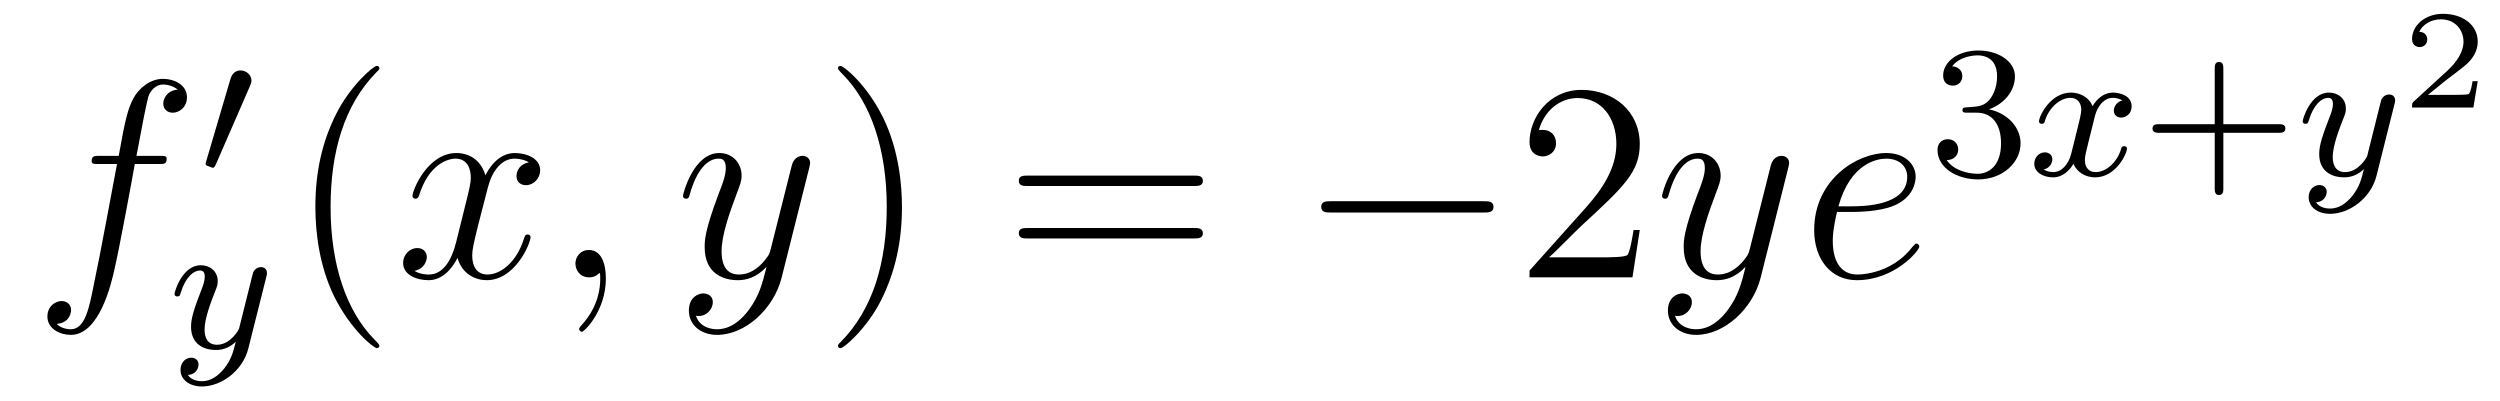
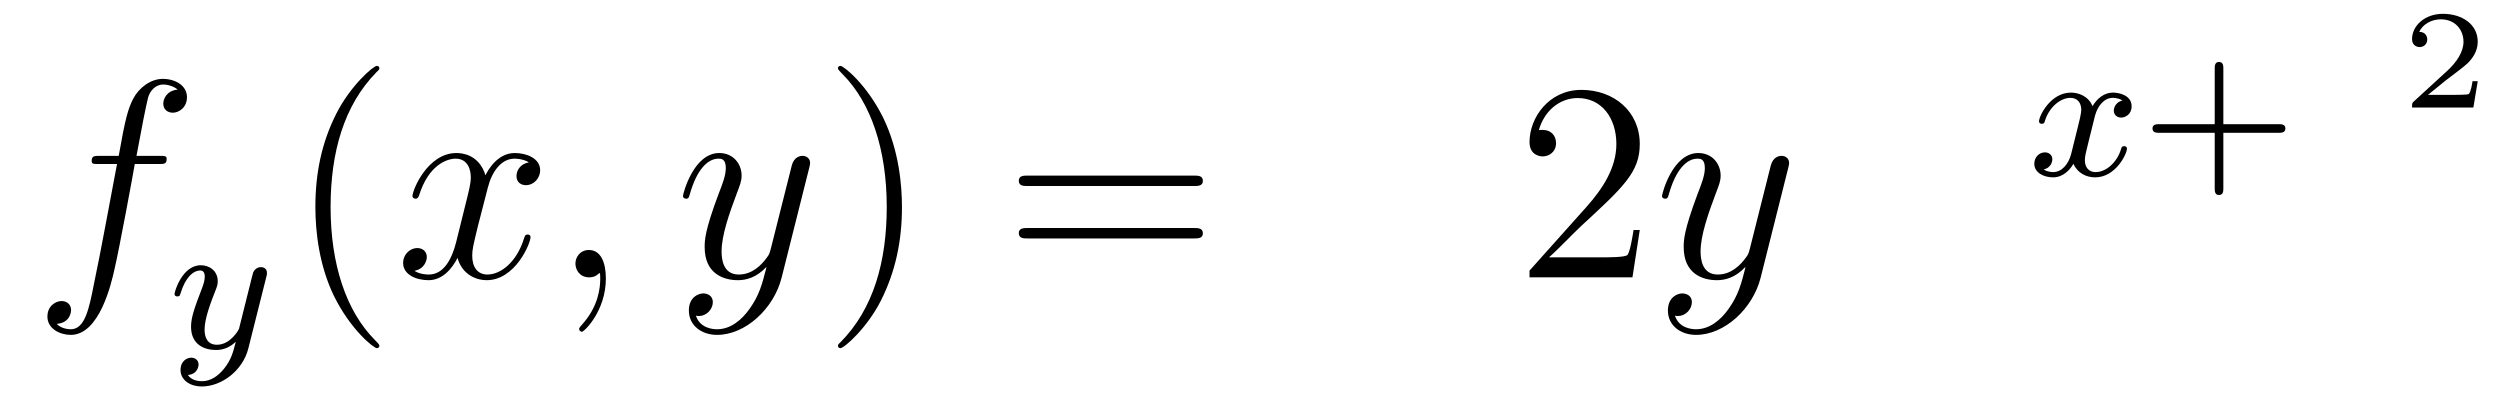
<svg xmlns="http://www.w3.org/2000/svg" height="17pt" version="1.1" viewBox="0 -17 106 17" width="106pt">
  <g id="page1">
    <g transform="matrix(1 0 0 1 -127 649)">
      <path d="M133.732 -659.046C133.971 -659.046 134.066 -659.046 134.066 -659.273C134.066 -659.392 133.971 -659.392 133.755 -659.392H132.787C133.014 -660.623 133.182 -661.472 133.277 -661.855C133.349 -662.142 133.6 -662.417 133.911 -662.417C134.162 -662.417 134.413 -662.309 134.532 -662.202C134.066 -662.154 133.923 -661.807 133.923 -661.604C133.923 -661.365 134.102 -661.221 134.329 -661.221C134.568 -661.221 134.927 -661.424 134.927 -661.879C134.927 -662.381 134.425 -662.656 133.899 -662.656C133.385 -662.656 132.883 -662.273 132.644 -661.807C132.428 -661.388 132.309 -660.958 132.034 -659.392H131.233C131.006 -659.392 130.887 -659.392 130.887 -659.177C130.887 -659.046 130.958 -659.046 131.197 -659.046H131.962C131.747 -657.934 131.257 -655.232 130.982 -653.953C130.779 -652.913 130.6 -652.04 130.002 -652.04C129.966 -652.04 129.619 -652.04 129.404 -652.267C130.014 -652.315 130.014 -652.841 130.014 -652.853C130.014 -653.092 129.834 -653.236 129.608 -653.236C129.368 -653.236 129.01 -653.032 129.01 -652.578C129.01 -652.064 129.536 -651.801 130.002 -651.801C131.221 -651.801 131.723 -653.989 131.855 -654.587C132.07 -655.507 132.656 -658.687 132.715 -659.046H133.732Z" fill-rule="evenodd" />
-       <path d="M137.592 -662.337C137.632 -662.441 137.663 -662.496 137.663 -662.576C137.663 -662.839 137.424 -663.014 137.201 -663.014C136.883 -663.014 136.795 -662.735 136.763 -662.624L135.751 -659.189C135.719 -659.094 135.719 -659.07 135.719 -659.062C135.719 -658.99 135.767 -658.974 135.847 -658.95C135.99 -658.887 136.006 -658.887 136.022 -658.887C136.046 -658.887 136.093 -658.887 136.149 -659.022L137.592 -662.337Z" fill-rule="evenodd" />
      <path d="M138.288 -654.244C138.319 -654.356 138.319 -654.372 138.319 -654.427C138.319 -654.627 138.16 -654.674 138.064 -654.674C138.025 -654.674 137.841 -654.666 137.738 -654.459C137.722 -654.419 137.65 -654.132 137.61 -653.965L137.132 -652.053C137.124 -652.029 136.782 -651.383 136.2 -651.383C135.809 -651.383 135.674 -651.67 135.674 -652.029C135.674 -652.491 135.945 -653.2 136.128 -653.662C136.208 -653.862 136.232 -653.933 136.232 -654.077C136.232 -654.515 135.881 -654.754 135.515 -654.754C134.726 -654.754 134.399 -653.631 134.399 -653.535C134.399 -653.463 134.455 -653.431 134.518 -653.431C134.622 -653.431 134.63 -653.479 134.654 -653.559C134.861 -654.252 135.204 -654.531 135.491 -654.531C135.61 -654.531 135.682 -654.451 135.682 -654.268C135.682 -654.101 135.618 -653.917 135.563 -653.774C135.236 -652.929 135.1 -652.523 135.1 -652.148C135.1 -651.367 135.69 -651.16 136.16 -651.16C136.535 -651.16 136.806 -651.327 136.997 -651.511C136.885 -651.065 136.806 -650.754 136.503 -650.372C136.24 -650.045 135.921 -649.837 135.563 -649.837C135.427 -649.837 135.124 -649.862 134.965 -650.101C135.387 -650.133 135.419 -650.491 135.419 -650.539C135.419 -650.73 135.276 -650.834 135.108 -650.834C134.933 -650.834 134.654 -650.698 134.654 -650.308C134.654 -649.933 134.997 -649.614 135.563 -649.614C136.375 -649.614 137.292 -650.268 137.531 -651.232L138.288 -654.244Z" fill-rule="evenodd" />
      <path d="M143.085 -651.335C143.085 -651.371 143.085 -651.395 142.882 -651.598C141.687 -652.806 141.017 -654.778 141.017 -657.217C141.017 -659.536 141.579 -661.532 142.966 -662.943C143.085 -663.05 143.085 -663.074 143.085 -663.11C143.085 -663.182 143.025 -663.206 142.977 -663.206C142.822 -663.206 141.842 -662.345 141.256 -661.173C140.647 -659.966 140.372 -658.687 140.372 -657.217C140.372 -656.152 140.539 -654.73 141.16 -653.451C141.866 -652.017 142.846 -651.239 142.977 -651.239C143.025 -651.239 143.085 -651.263 143.085 -651.335Z" fill-rule="evenodd" />
      <path d="M149.425 -659.117C149.042 -659.046 148.899 -658.759 148.899 -658.532C148.899 -658.245 149.126 -658.149 149.293 -658.149C149.652 -658.149 149.903 -658.46 149.903 -658.782C149.903 -659.285 149.329 -659.512 148.827 -659.512C148.098 -659.512 147.691 -658.794 147.584 -658.567C147.309 -659.464 146.568 -659.512 146.353 -659.512C145.133 -659.512 144.488 -657.946 144.488 -657.683C144.488 -657.635 144.535 -657.575 144.619 -657.575C144.715 -657.575 144.739 -657.647 144.763 -657.695C145.169 -659.022 145.97 -659.273 146.317 -659.273C146.855 -659.273 146.962 -658.771 146.962 -658.484C146.962 -658.221 146.89 -657.946 146.747 -657.372L146.341 -655.734C146.161 -655.017 145.815 -654.36 145.181 -654.36C145.121 -654.36 144.823 -654.36 144.571 -654.515C145.002 -654.599 145.097 -654.957 145.097 -655.101C145.097 -655.34 144.918 -655.483 144.691 -655.483C144.404 -655.483 144.093 -655.232 144.093 -654.85C144.093 -654.348 144.655 -654.12 145.169 -654.12C145.743 -654.12 146.15 -654.575 146.4 -655.065C146.592 -654.36 147.189 -654.12 147.632 -654.12C148.851 -654.12 149.496 -655.687 149.496 -655.949C149.496 -656.009 149.449 -656.057 149.377 -656.057C149.27 -656.057 149.257 -655.997 149.222 -655.902C148.899 -654.85 148.206 -654.36 147.668 -654.36C147.249 -654.36 147.022 -654.67 147.022 -655.16C147.022 -655.423 147.07 -655.615 147.261 -656.404L147.68 -658.029C147.859 -658.747 148.265 -659.273 148.815 -659.273C148.839 -659.273 149.174 -659.273 149.425 -659.117ZM152.689 -654.192C152.689 -654.886 152.463 -655.4 151.972 -655.4C151.59 -655.4 151.398 -655.089 151.398 -654.826C151.398 -654.563 151.578 -654.24 151.984 -654.24C152.14 -654.24 152.271 -654.288 152.379 -654.395C152.403 -654.419 152.415 -654.419 152.427 -654.419C152.45 -654.419 152.45 -654.252 152.45 -654.192C152.45 -653.798 152.379 -653.021 151.685 -652.244C151.554 -652.1 151.554 -652.076 151.554 -652.053C151.554 -651.993 151.614 -651.933 151.674 -651.933C151.769 -651.933 152.689 -652.818 152.689 -654.192Z" fill-rule="evenodd" />
      <path d="M158.779 -652.901C158.456 -652.447 157.989 -652.04 157.404 -652.04C157.26 -652.04 156.686 -652.064 156.507 -652.614C156.543 -652.602 156.603 -652.602 156.627 -652.602C156.985 -652.602 157.224 -652.913 157.224 -653.188C157.224 -653.463 156.997 -653.559 156.818 -653.559C156.627 -653.559 156.208 -653.415 156.208 -652.829C156.208 -652.22 156.722 -651.801 157.404 -651.801C158.599 -651.801 159.806 -652.901 160.141 -654.228L161.313 -658.89C161.325 -658.95 161.349 -659.022 161.349 -659.093C161.349 -659.273 161.205 -659.392 161.026 -659.392C160.918 -659.392 160.667 -659.344 160.572 -658.986L159.687 -655.471C159.627 -655.256 159.627 -655.232 159.531 -655.101C159.292 -654.766 158.898 -654.36 158.324 -654.36C157.655 -654.36 157.595 -655.017 157.595 -655.34C157.595 -656.021 157.918 -656.942 158.241 -657.802C158.372 -658.149 158.444 -658.316 158.444 -658.555C158.444 -659.058 158.085 -659.512 157.499 -659.512C156.399 -659.512 155.957 -657.778 155.957 -657.683C155.957 -657.635 156.005 -657.575 156.089 -657.575C156.196 -657.575 156.208 -657.623 156.256 -657.79C156.543 -658.794 156.997 -659.273 157.464 -659.273C157.571 -659.273 157.774 -659.273 157.774 -658.878C157.774 -658.567 157.643 -658.221 157.464 -657.767C156.878 -656.2 156.878 -655.806 156.878 -655.519C156.878 -654.383 157.691 -654.12 158.288 -654.12C158.635 -654.12 159.066 -654.228 159.484 -654.67L159.496 -654.658C159.316 -653.953 159.197 -653.487 158.779 -652.901Z" fill-rule="evenodd" />
      <path d="M165.243 -657.217C165.243 -658.125 165.124 -659.607 164.454 -660.994C163.749 -662.428 162.769 -663.206 162.637 -663.206C162.59 -663.206 162.53 -663.182 162.53 -663.11C162.53 -663.074 162.53 -663.05 162.733 -662.847C163.929 -661.64 164.598 -659.667 164.598 -657.228C164.598 -654.909 164.036 -652.913 162.649 -651.502C162.53 -651.395 162.53 -651.371 162.53 -651.335C162.53 -651.263 162.59 -651.239 162.637 -651.239C162.793 -651.239 163.773 -652.1 164.359 -653.272C164.969 -654.491 165.243 -655.782 165.243 -657.217Z" fill-rule="evenodd" />
      <path d="M177.62 -658.113C177.787 -658.113 178.002 -658.113 178.002 -658.328C178.002 -658.555 177.799 -658.555 177.62 -658.555H170.579C170.412 -658.555 170.197 -658.555 170.197 -658.34C170.197 -658.113 170.4 -658.113 170.579 -658.113H177.62ZM177.62 -655.89C177.787 -655.89 178.002 -655.89 178.002 -656.105C178.002 -656.332 177.799 -656.332 177.62 -656.332H170.579C170.412 -656.332 170.197 -656.332 170.197 -656.117C170.197 -655.89 170.4 -655.89 170.579 -655.89H177.62Z" fill-rule="evenodd" />
-       <path d="M189.906 -656.989C190.109 -656.989 190.324 -656.989 190.324 -657.228C190.324 -657.468 190.109 -657.468 189.906 -657.468H183.439C183.236 -657.468 183.02 -657.468 183.02 -657.228C183.02 -656.989 183.236 -656.989 183.439 -656.989H189.906Z" fill-rule="evenodd" />
      <path d="M196.526 -656.248H196.264C196.228 -656.045 196.132 -655.387 196.012 -655.196C195.929 -655.089 195.247 -655.089 194.888 -655.089H192.677C193 -655.364 193.729 -656.129 194.04 -656.416C195.857 -658.089 196.526 -658.711 196.526 -659.894C196.526 -661.269 195.438 -662.189 194.052 -662.189C192.665 -662.189 191.852 -661.006 191.852 -659.978C191.852 -659.368 192.378 -659.368 192.414 -659.368C192.665 -659.368 192.976 -659.547 192.976 -659.93C192.976 -660.265 192.749 -660.492 192.414 -660.492C192.306 -660.492 192.283 -660.492 192.247 -660.48C192.474 -661.293 193.12 -661.843 193.896 -661.843C194.912 -661.843 195.534 -660.994 195.534 -659.894C195.534 -658.878 194.948 -657.993 194.267 -657.228L191.852 -654.527V-654.24H196.216L196.526 -656.248Z" fill-rule="evenodd" />
-       <path d="M200.29 -652.901C199.967 -652.447 199.5 -652.04 198.914 -652.04C198.77 -652.04 198.197 -652.064 198.018 -652.614C198.054 -652.602 198.114 -652.602 198.138 -652.602C198.497 -652.602 198.736 -652.913 198.736 -653.188C198.736 -653.463 198.508 -653.559 198.329 -653.559C198.138 -653.559 197.719 -653.415 197.719 -652.829C197.719 -652.22 198.233 -651.801 198.914 -651.801C200.11 -651.801 201.317 -652.901 201.652 -654.228L202.824 -658.89C202.835 -658.95 202.859 -659.022 202.859 -659.093C202.859 -659.273 202.716 -659.392 202.536 -659.392C202.429 -659.392 202.178 -659.344 202.082 -658.986L201.198 -655.471C201.138 -655.256 201.138 -655.232 201.042 -655.101C200.803 -654.766 200.408 -654.36 199.835 -654.36C199.165 -654.36 199.105 -655.017 199.105 -655.34C199.105 -656.021 199.428 -656.942 199.751 -657.802C199.883 -658.149 199.955 -658.316 199.955 -658.555C199.955 -659.058 199.596 -659.512 199.01 -659.512C197.91 -659.512 197.468 -657.778 197.468 -657.683C197.468 -657.635 197.516 -657.575 197.599 -657.575C197.707 -657.575 197.719 -657.623 197.767 -657.79C198.054 -658.794 198.508 -659.273 198.974 -659.273C199.082 -659.273 199.285 -659.273 199.285 -658.878C199.285 -658.567 199.153 -658.221 198.974 -657.767C198.389 -656.2 198.389 -655.806 198.389 -655.519C198.389 -654.383 199.201 -654.12 199.799 -654.12C200.146 -654.12 200.576 -654.228 200.994 -654.67L201.006 -654.658C200.827 -653.953 200.707 -653.487 200.29 -652.901Z" fill-rule="evenodd" />
-       <path d="M205.523 -657.013C205.846 -657.013 206.658 -657.037 207.232 -657.252C208.141 -657.599 208.224 -658.293 208.224 -658.507C208.224 -659.033 207.77 -659.512 206.981 -659.512C205.727 -659.512 203.921 -658.376 203.921 -656.248C203.921 -654.993 204.638 -654.12 205.727 -654.12C207.352 -654.12 208.38 -655.387 208.38 -655.543C208.38 -655.615 208.308 -655.674 208.26 -655.674C208.224 -655.674 208.212 -655.662 208.105 -655.555C207.34 -654.539 206.204 -654.36 205.75 -654.36C205.069 -654.36 204.71 -654.897 204.71 -655.782C204.71 -655.949 204.71 -656.248 204.889 -657.013H205.523ZM204.949 -657.252C205.463 -659.093 206.599 -659.273 206.981 -659.273C207.508 -659.273 207.866 -658.962 207.866 -658.507C207.866 -657.252 205.954 -657.252 205.451 -657.252H204.949Z" fill-rule="evenodd" />
-       <path d="M210.816 -661.222C211.446 -661.222 211.844 -660.759 211.844 -659.922C211.844 -658.927 211.278 -658.632 210.856 -658.632C210.418 -658.632 209.82 -658.791 209.54 -659.213C209.828 -659.213 210.028 -659.397 210.028 -659.66C210.028 -659.915 209.844 -660.098 209.588 -660.098C209.374 -660.098 209.15 -659.962 209.15 -659.644C209.15 -658.887 209.964 -658.393 210.872 -658.393C211.932 -658.393 212.672 -659.126 212.672 -659.922C212.672 -660.584 212.147 -661.19 211.334 -661.365C211.963 -661.588 212.434 -662.13 212.434 -662.767C212.434 -663.405 211.716 -663.859 210.888 -663.859C210.035 -663.859 209.389 -663.397 209.389 -662.791C209.389 -662.496 209.588 -662.369 209.796 -662.369C210.043 -662.369 210.203 -662.544 210.203 -662.775C210.203 -663.07 209.947 -663.182 209.772 -663.19C210.107 -663.628 210.72 -663.652 210.864 -663.652C211.07 -663.652 211.676 -663.588 211.676 -662.767C211.676 -662.209 211.446 -661.875 211.334 -661.747C211.096 -661.5 210.912 -661.484 210.426 -661.452C210.274 -661.445 210.21 -661.437 210.21 -661.333C210.21 -661.222 210.282 -661.222 210.418 -661.222H210.816Z" fill-rule="evenodd" />
+       <path d="M200.29 -652.901C199.967 -652.447 199.5 -652.04 198.914 -652.04C198.77 -652.04 198.197 -652.064 198.018 -652.614C198.054 -652.602 198.114 -652.602 198.138 -652.602C198.497 -652.602 198.736 -652.913 198.736 -653.188C198.736 -653.463 198.508 -653.559 198.329 -653.559C198.138 -653.559 197.719 -653.415 197.719 -652.829C197.719 -652.22 198.233 -651.801 198.914 -651.801C200.11 -651.801 201.317 -652.901 201.652 -654.228L202.824 -658.89C202.835 -658.95 202.859 -659.022 202.859 -659.093C202.859 -659.273 202.716 -659.392 202.536 -659.392C202.429 -659.392 202.178 -659.344 202.082 -658.986L201.198 -655.471C201.138 -655.256 201.138 -655.232 201.042 -655.101C200.803 -654.766 200.408 -654.36 199.835 -654.36C199.165 -654.36 199.105 -655.017 199.105 -655.34C199.105 -656.021 199.428 -656.942 199.751 -657.802C199.883 -658.149 199.955 -658.316 199.955 -658.555C199.955 -659.058 199.596 -659.512 199.01 -659.512C197.91 -659.512 197.468 -657.778 197.468 -657.683C197.468 -657.635 197.516 -657.575 197.599 -657.575C197.707 -657.575 197.719 -657.623 197.767 -657.79C198.054 -658.794 198.508 -659.273 198.974 -659.273C199.082 -659.273 199.285 -659.273 199.285 -658.878C199.285 -658.567 199.153 -658.221 198.974 -657.767C198.389 -656.2 198.389 -655.806 198.389 -655.519C198.389 -654.383 199.201 -654.12 199.799 -654.12C200.146 -654.12 200.576 -654.228 200.994 -654.67L201.006 -654.658C200.827 -653.953 200.707 -653.487 200.29 -652.901" fill-rule="evenodd" />
      <path d="M216.991 -661.739C216.641 -661.652 216.625 -661.341 216.625 -661.309C216.625 -661.134 216.76 -661.014 216.936 -661.014C217.111 -661.014 217.381 -661.15 217.381 -661.492C217.381 -661.947 216.88 -662.074 216.584 -662.074C216.21 -662.074 215.908 -661.811 215.724 -661.5C215.549 -661.923 215.135 -662.074 214.808 -662.074C213.94 -662.074 213.454 -661.078 213.454 -660.855C213.454 -660.783 213.509 -660.751 213.572 -660.751C213.668 -660.751 213.684 -660.791 213.708 -660.887C213.892 -661.468 214.37 -661.851 214.784 -661.851C215.095 -661.851 215.246 -661.628 215.246 -661.341C215.246 -661.182 215.15 -660.815 215.087 -660.56C215.032 -660.329 214.855 -659.62 214.816 -659.468C214.704 -659.038 214.417 -658.703 214.058 -658.703C214.027 -658.703 213.82 -658.703 213.653 -658.815C214.019 -658.902 214.019 -659.237 214.019 -659.245C214.019 -659.428 213.876 -659.54 213.701 -659.54C213.485 -659.54 213.254 -659.357 213.254 -659.054C213.254 -658.687 213.644 -658.48 214.051 -658.48C214.474 -658.48 214.769 -658.799 214.912 -659.054C215.087 -658.663 215.454 -658.48 215.836 -658.48C216.704 -658.48 217.183 -659.476 217.183 -659.699C217.183 -659.779 217.118 -659.803 217.063 -659.803C216.967 -659.803 216.952 -659.747 216.928 -659.667C216.768 -659.134 216.314 -658.703 215.852 -658.703C215.588 -658.703 215.398 -658.879 215.398 -659.213C215.398 -659.373 215.446 -659.556 215.557 -660.002C215.612 -660.241 215.789 -660.942 215.828 -661.094C215.94 -661.508 216.218 -661.851 216.577 -661.851C216.617 -661.851 216.824 -661.851 216.991 -661.739Z" fill-rule="evenodd" />
      <path d="M221.27 -660.369H223.613C223.724 -660.369 223.9 -660.369 223.9 -660.552C223.9 -660.735 223.724 -660.735 223.613 -660.735H221.27V-663.086C221.27 -663.198 221.27 -663.373 221.087 -663.373C220.904 -663.373 220.904 -663.198 220.904 -663.086V-660.735H218.552C218.442 -660.735 218.266 -660.735 218.266 -660.552C218.266 -660.369 218.442 -660.369 218.552 -660.369H220.904V-658.018C220.904 -657.907 220.904 -657.731 221.087 -657.731C221.27 -657.731 221.27 -657.907 221.27 -658.018V-660.369Z" fill-rule="evenodd" />
-       <path d="M228.521 -661.564C228.553 -661.676 228.553 -661.692 228.553 -661.747C228.553 -661.947 228.394 -661.994 228.298 -661.994C228.258 -661.994 228.076 -661.986 227.971 -661.779C227.956 -661.739 227.884 -661.452 227.844 -661.285L227.366 -659.373C227.358 -659.349 227.015 -658.703 226.434 -658.703C226.043 -658.703 225.908 -658.99 225.908 -659.349C225.908 -659.811 226.178 -660.52 226.362 -660.982C226.441 -661.182 226.465 -661.253 226.465 -661.397C226.465 -661.835 226.115 -662.074 225.749 -662.074C224.959 -662.074 224.633 -660.951 224.633 -660.855C224.633 -660.783 224.688 -660.751 224.752 -660.751C224.856 -660.751 224.863 -660.799 224.888 -660.879C225.095 -661.572 225.438 -661.851 225.725 -661.851C225.844 -661.851 225.916 -661.771 225.916 -661.588C225.916 -661.421 225.852 -661.237 225.797 -661.094C225.469 -660.249 225.334 -659.843 225.334 -659.468C225.334 -658.687 225.924 -658.48 226.393 -658.48C226.769 -658.48 227.039 -658.647 227.231 -658.831C227.119 -658.385 227.039 -658.074 226.736 -657.692C226.474 -657.365 226.154 -657.157 225.797 -657.157C225.661 -657.157 225.358 -657.182 225.198 -657.421C225.62 -657.453 225.653 -657.811 225.653 -657.859C225.653 -658.05 225.509 -658.154 225.342 -658.154C225.167 -658.154 224.888 -658.018 224.888 -657.628C224.888 -657.253 225.23 -656.934 225.797 -656.934C226.609 -656.934 227.525 -657.588 227.765 -658.552L228.521 -661.564Z" fill-rule="evenodd" />
      <path d="M232.056 -662.557H231.835C231.823 -662.474 231.763 -662.079 231.673 -662.014C231.632 -661.978 231.148 -661.978 231.064 -661.978H229.946L230.711 -662.599C230.915 -662.761 231.446 -663.143 231.632 -663.322C231.811 -663.502 232.056 -663.806 232.056 -664.231C232.056 -664.977 231.38 -665.414 230.58 -665.414C229.808 -665.414 229.271 -664.906 229.271 -664.344C229.271 -664.039 229.528 -664.003 229.594 -664.003C229.742 -664.003 229.916 -664.111 229.916 -664.326C229.916 -664.458 229.838 -664.649 229.576 -664.649C229.712 -664.954 230.077 -665.181 230.49 -665.181C231.118 -665.181 231.452 -664.715 231.452 -664.231C231.452 -663.806 231.172 -663.37 230.753 -662.988L229.337 -661.691C229.277 -661.631 229.271 -661.625 229.271 -661.44H231.871L232.056 -662.557Z" fill-rule="evenodd" />
    </g>
  </g>
</svg>